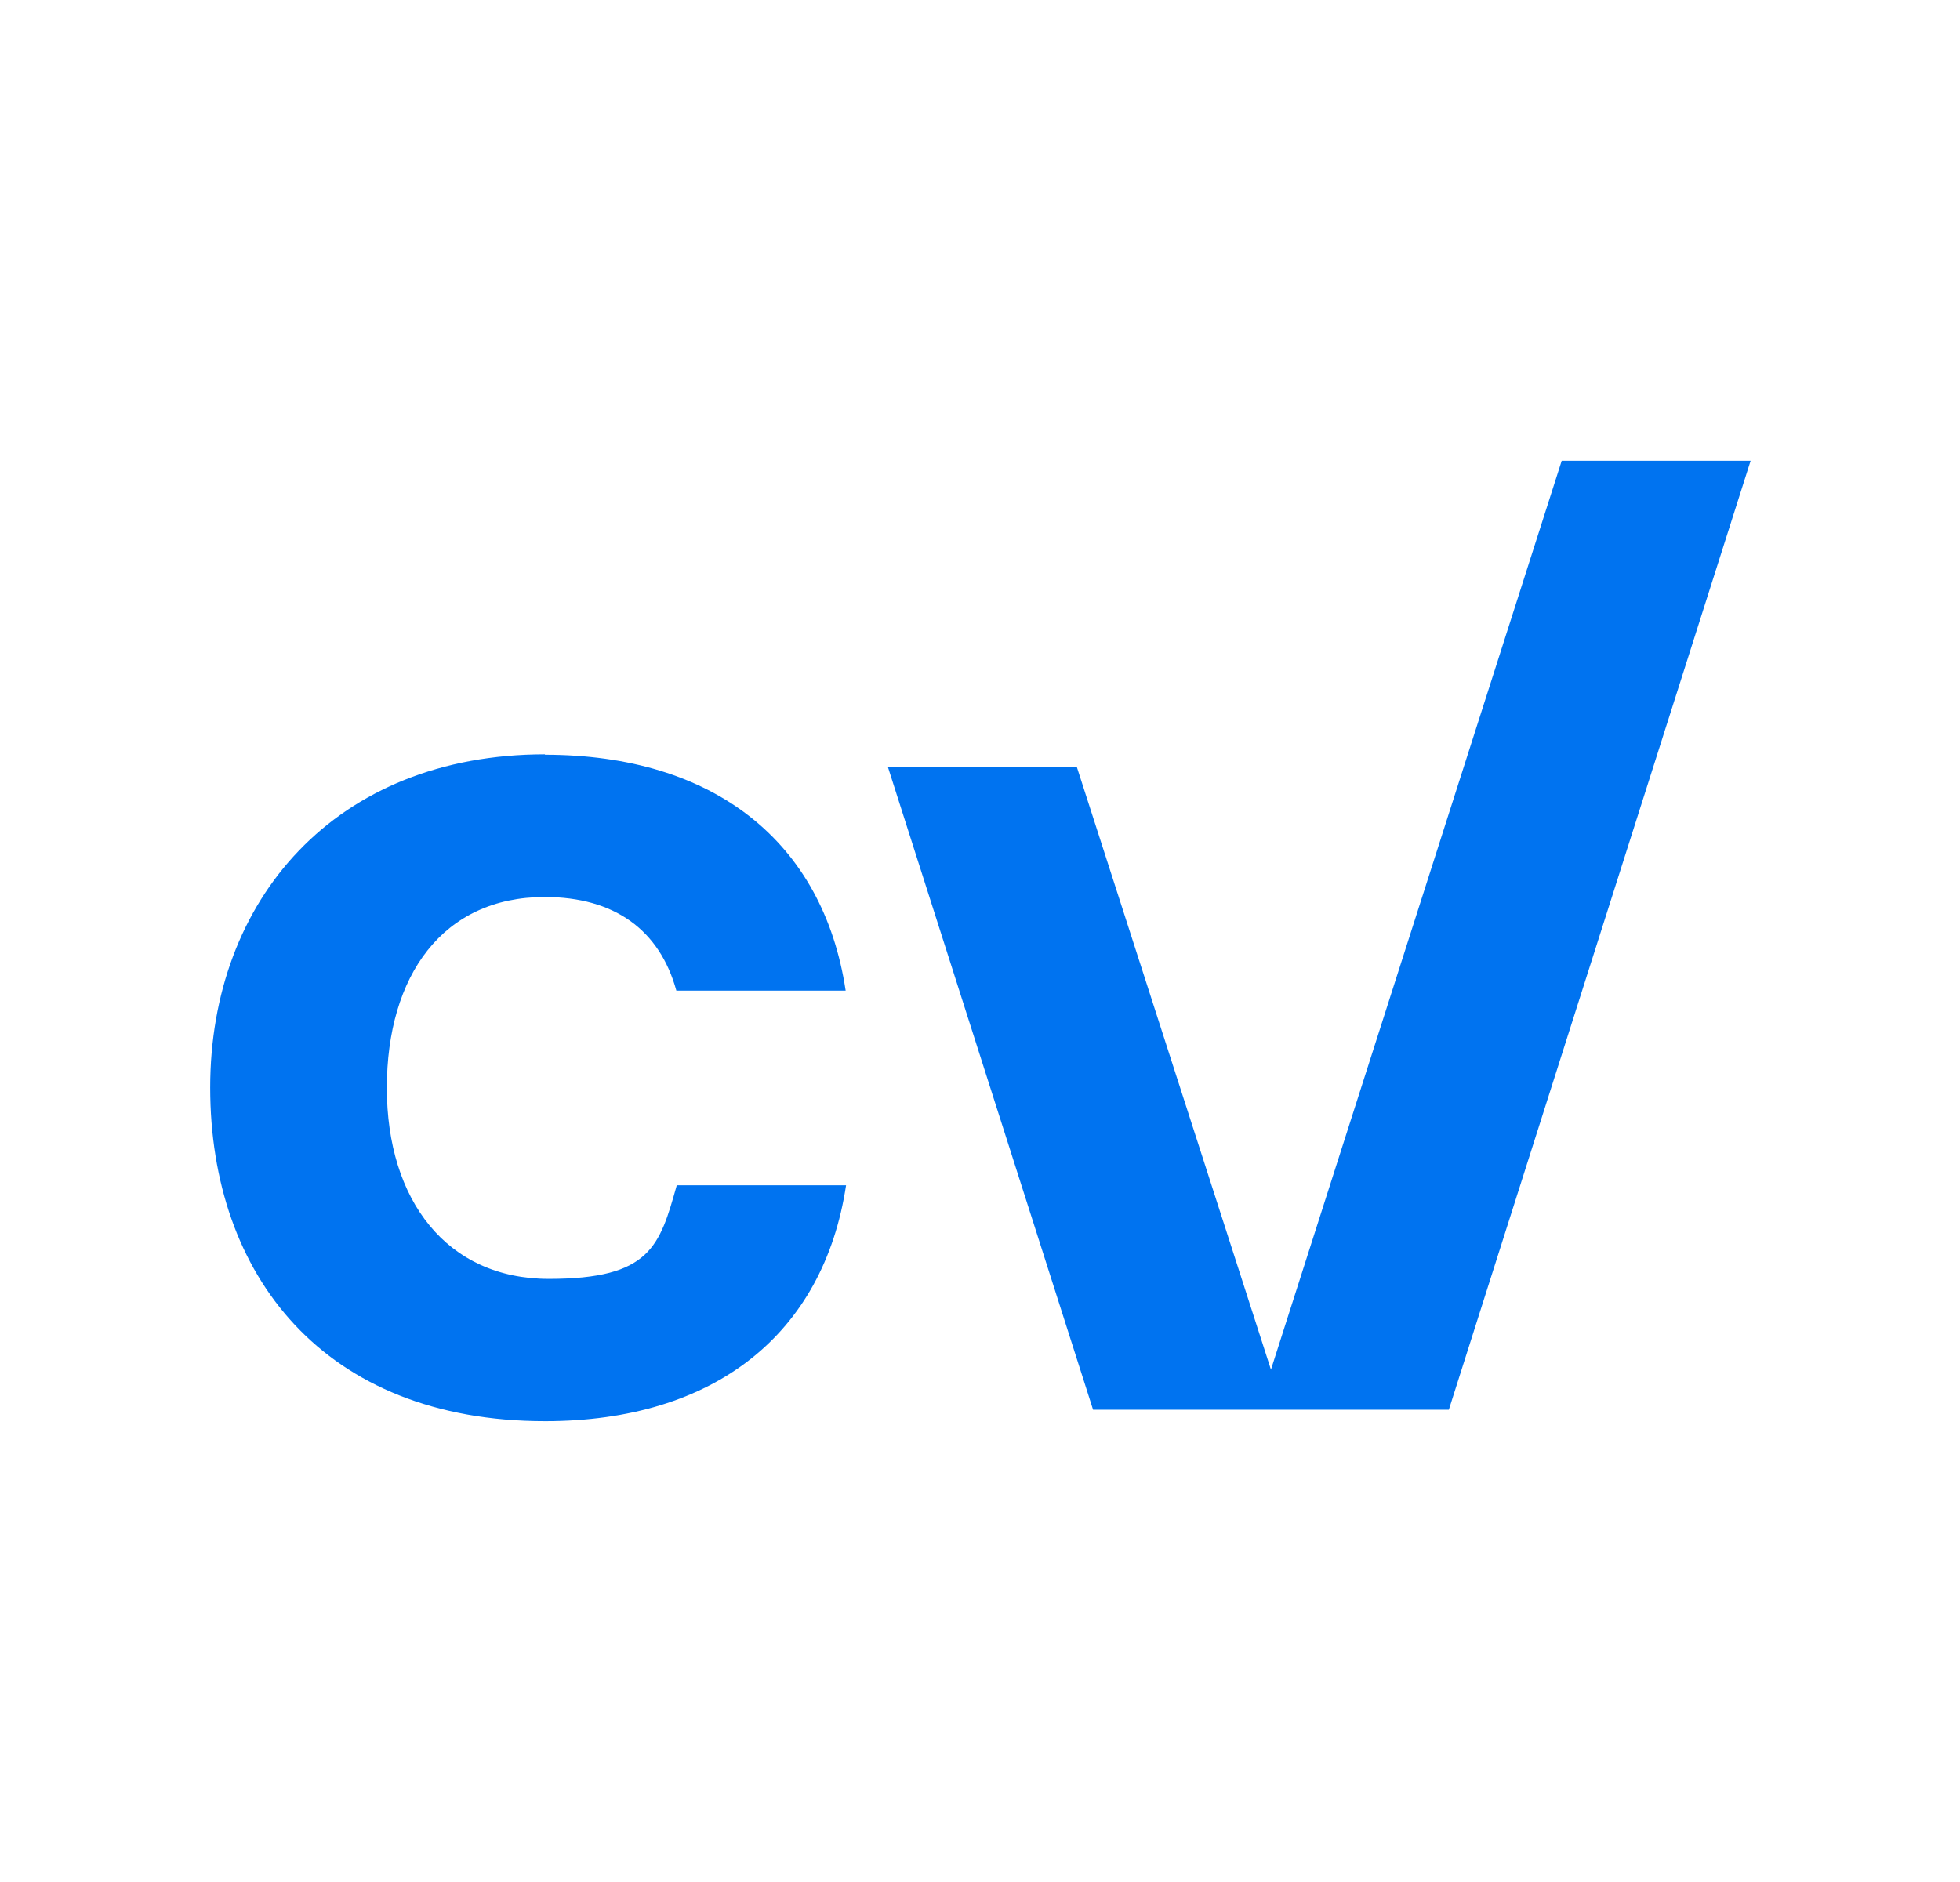
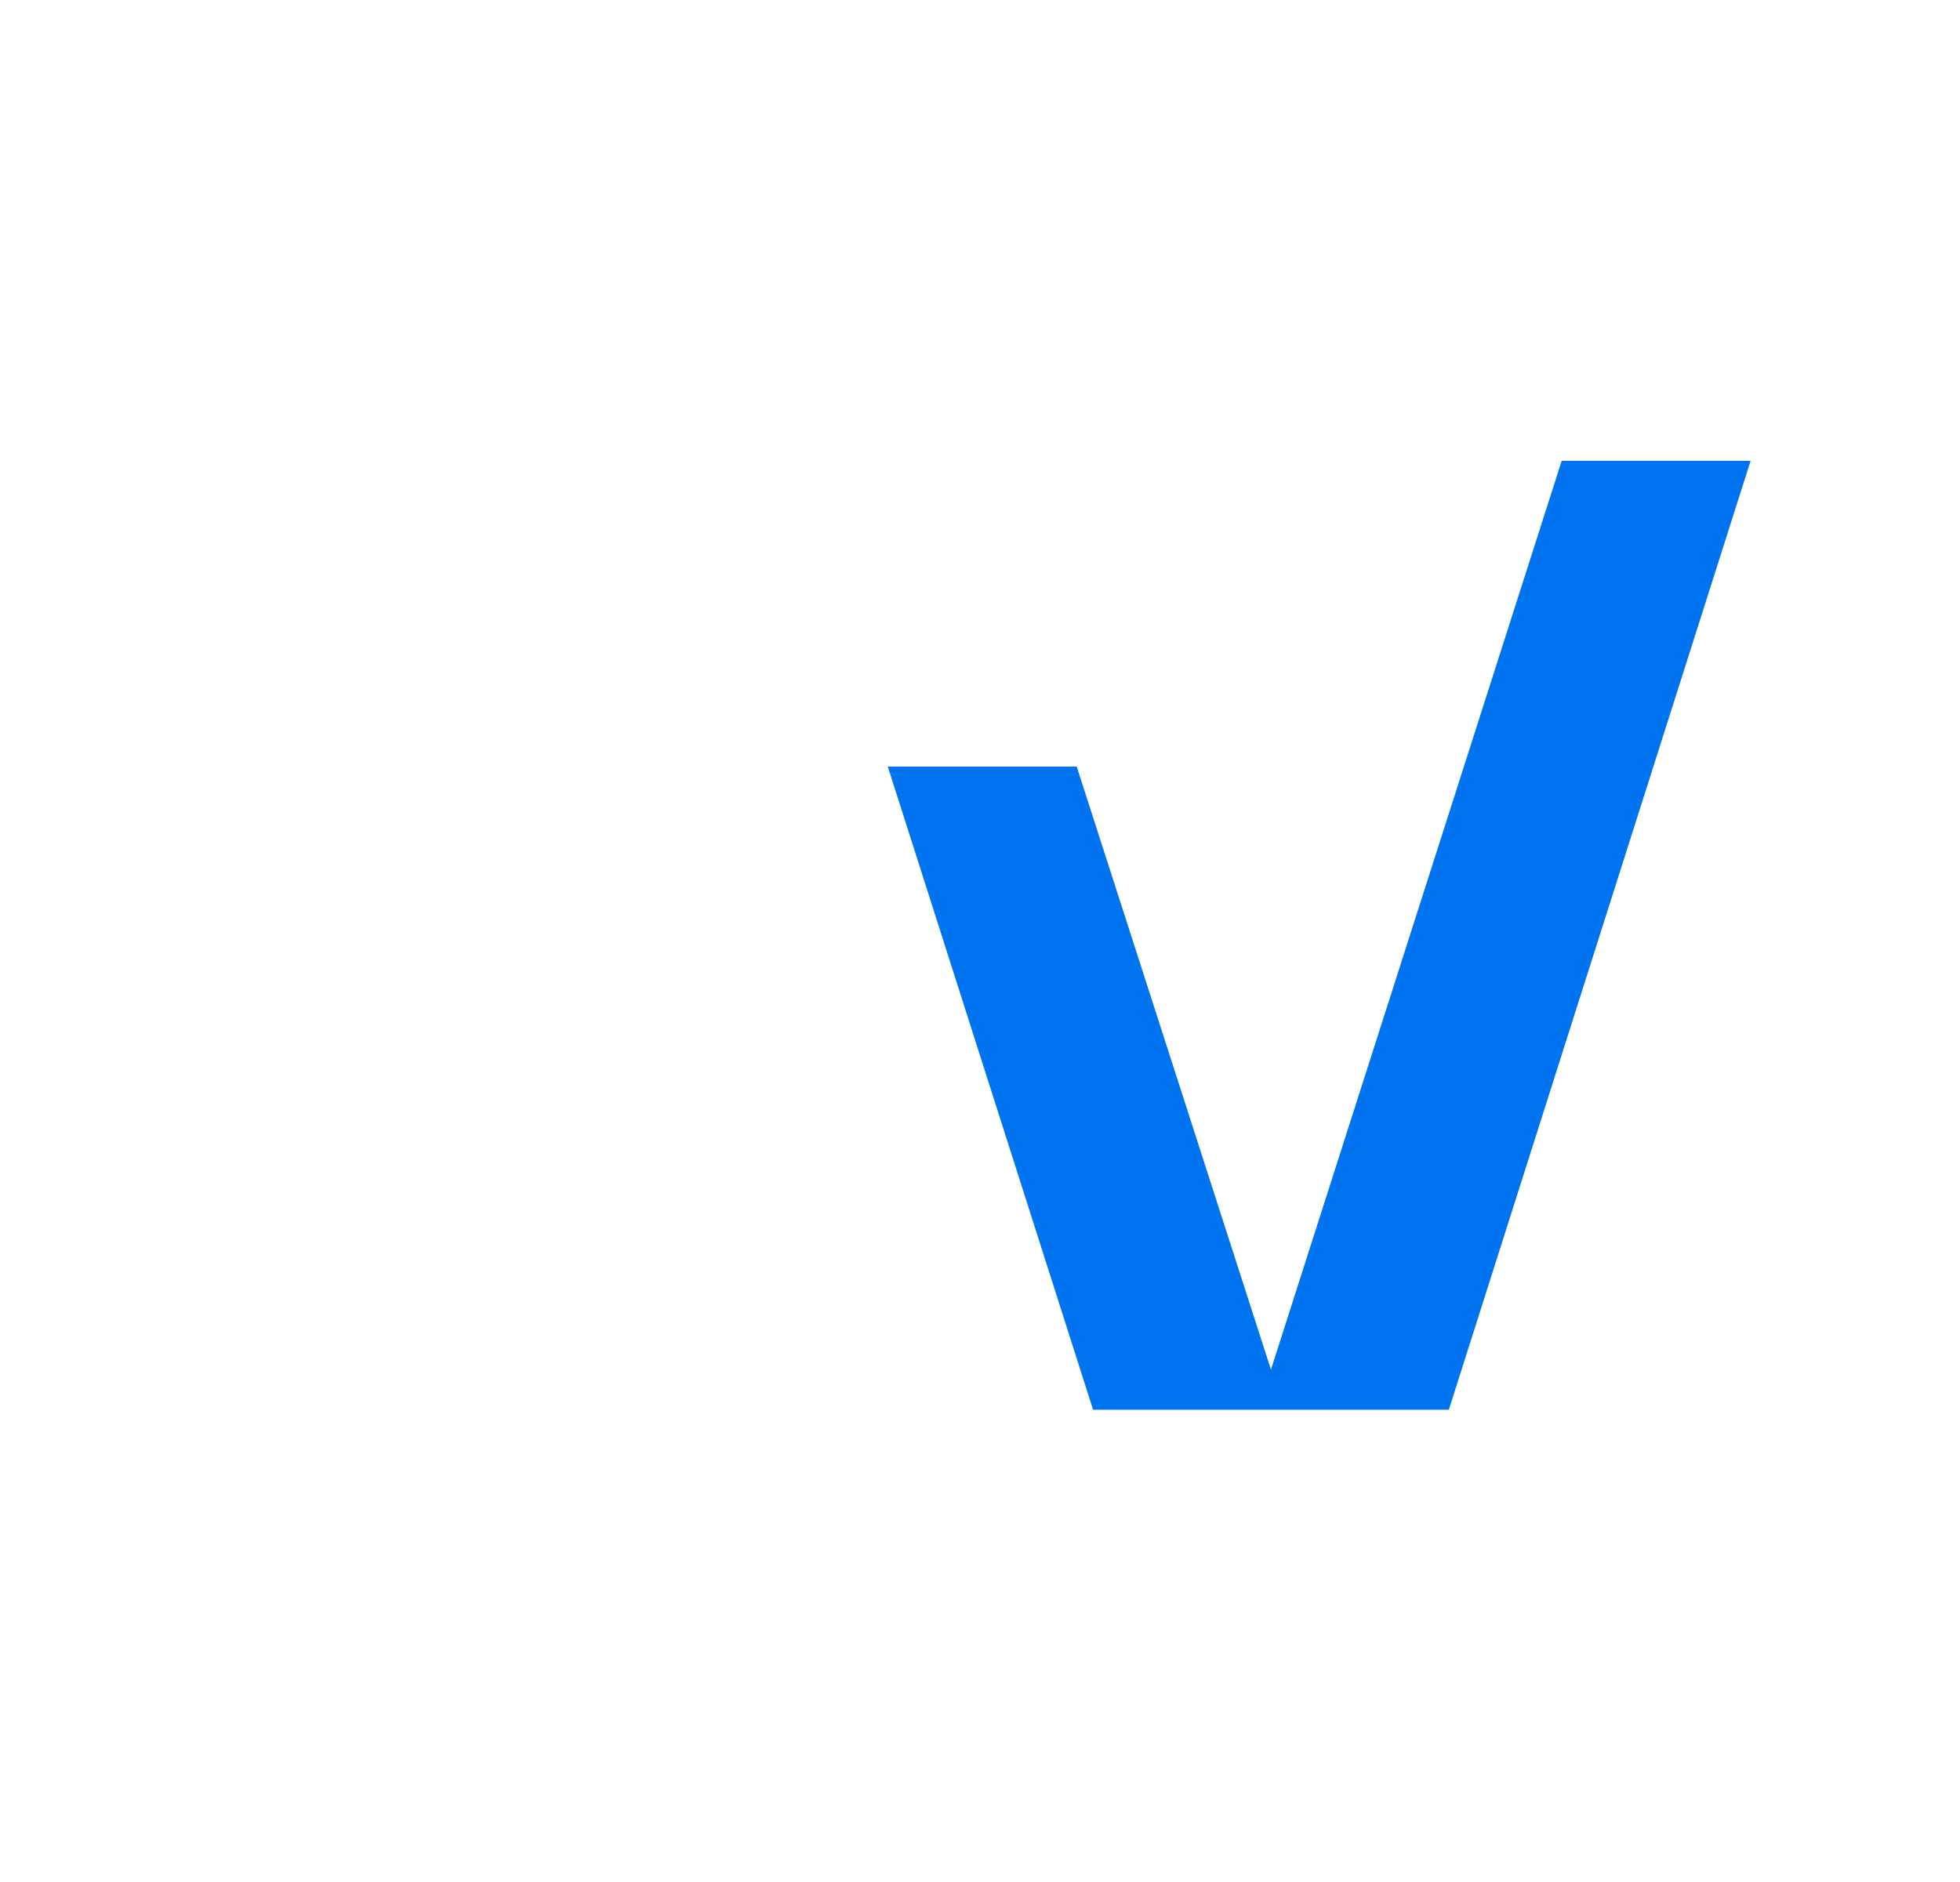
<svg xmlns="http://www.w3.org/2000/svg" id="Layer_1" version="1.1" viewBox="0 0 479.3 460.4">
  <defs>
    <style>
      .st0 {
        fill: #0073f0;
      }
    </style>
  </defs>
-   <path class="st0" d="M133.2,184.6c41.4,0,68.1,21.3,73.6,57.7h-41.4c-4.1-14.9-15.2-22.9-32.2-22.9-24.9,0-38.6,19.2-38.6,46.7s14.7,46.7,39.6,46.7,27.1-8,31.3-22.9h41.4c-5.5,36.4-32.2,57.7-73.6,57.7-54.1,0-81.9-35.7-81.9-81.6s30.6-81.5,81.9-81.5Z" />
  <path class="st0" d="M428.1,112.7l-73.8,232.1h-87l-50.2-157.3h46.2l47.5,147.5,71.1-222.3h46.2Z" />
</svg>